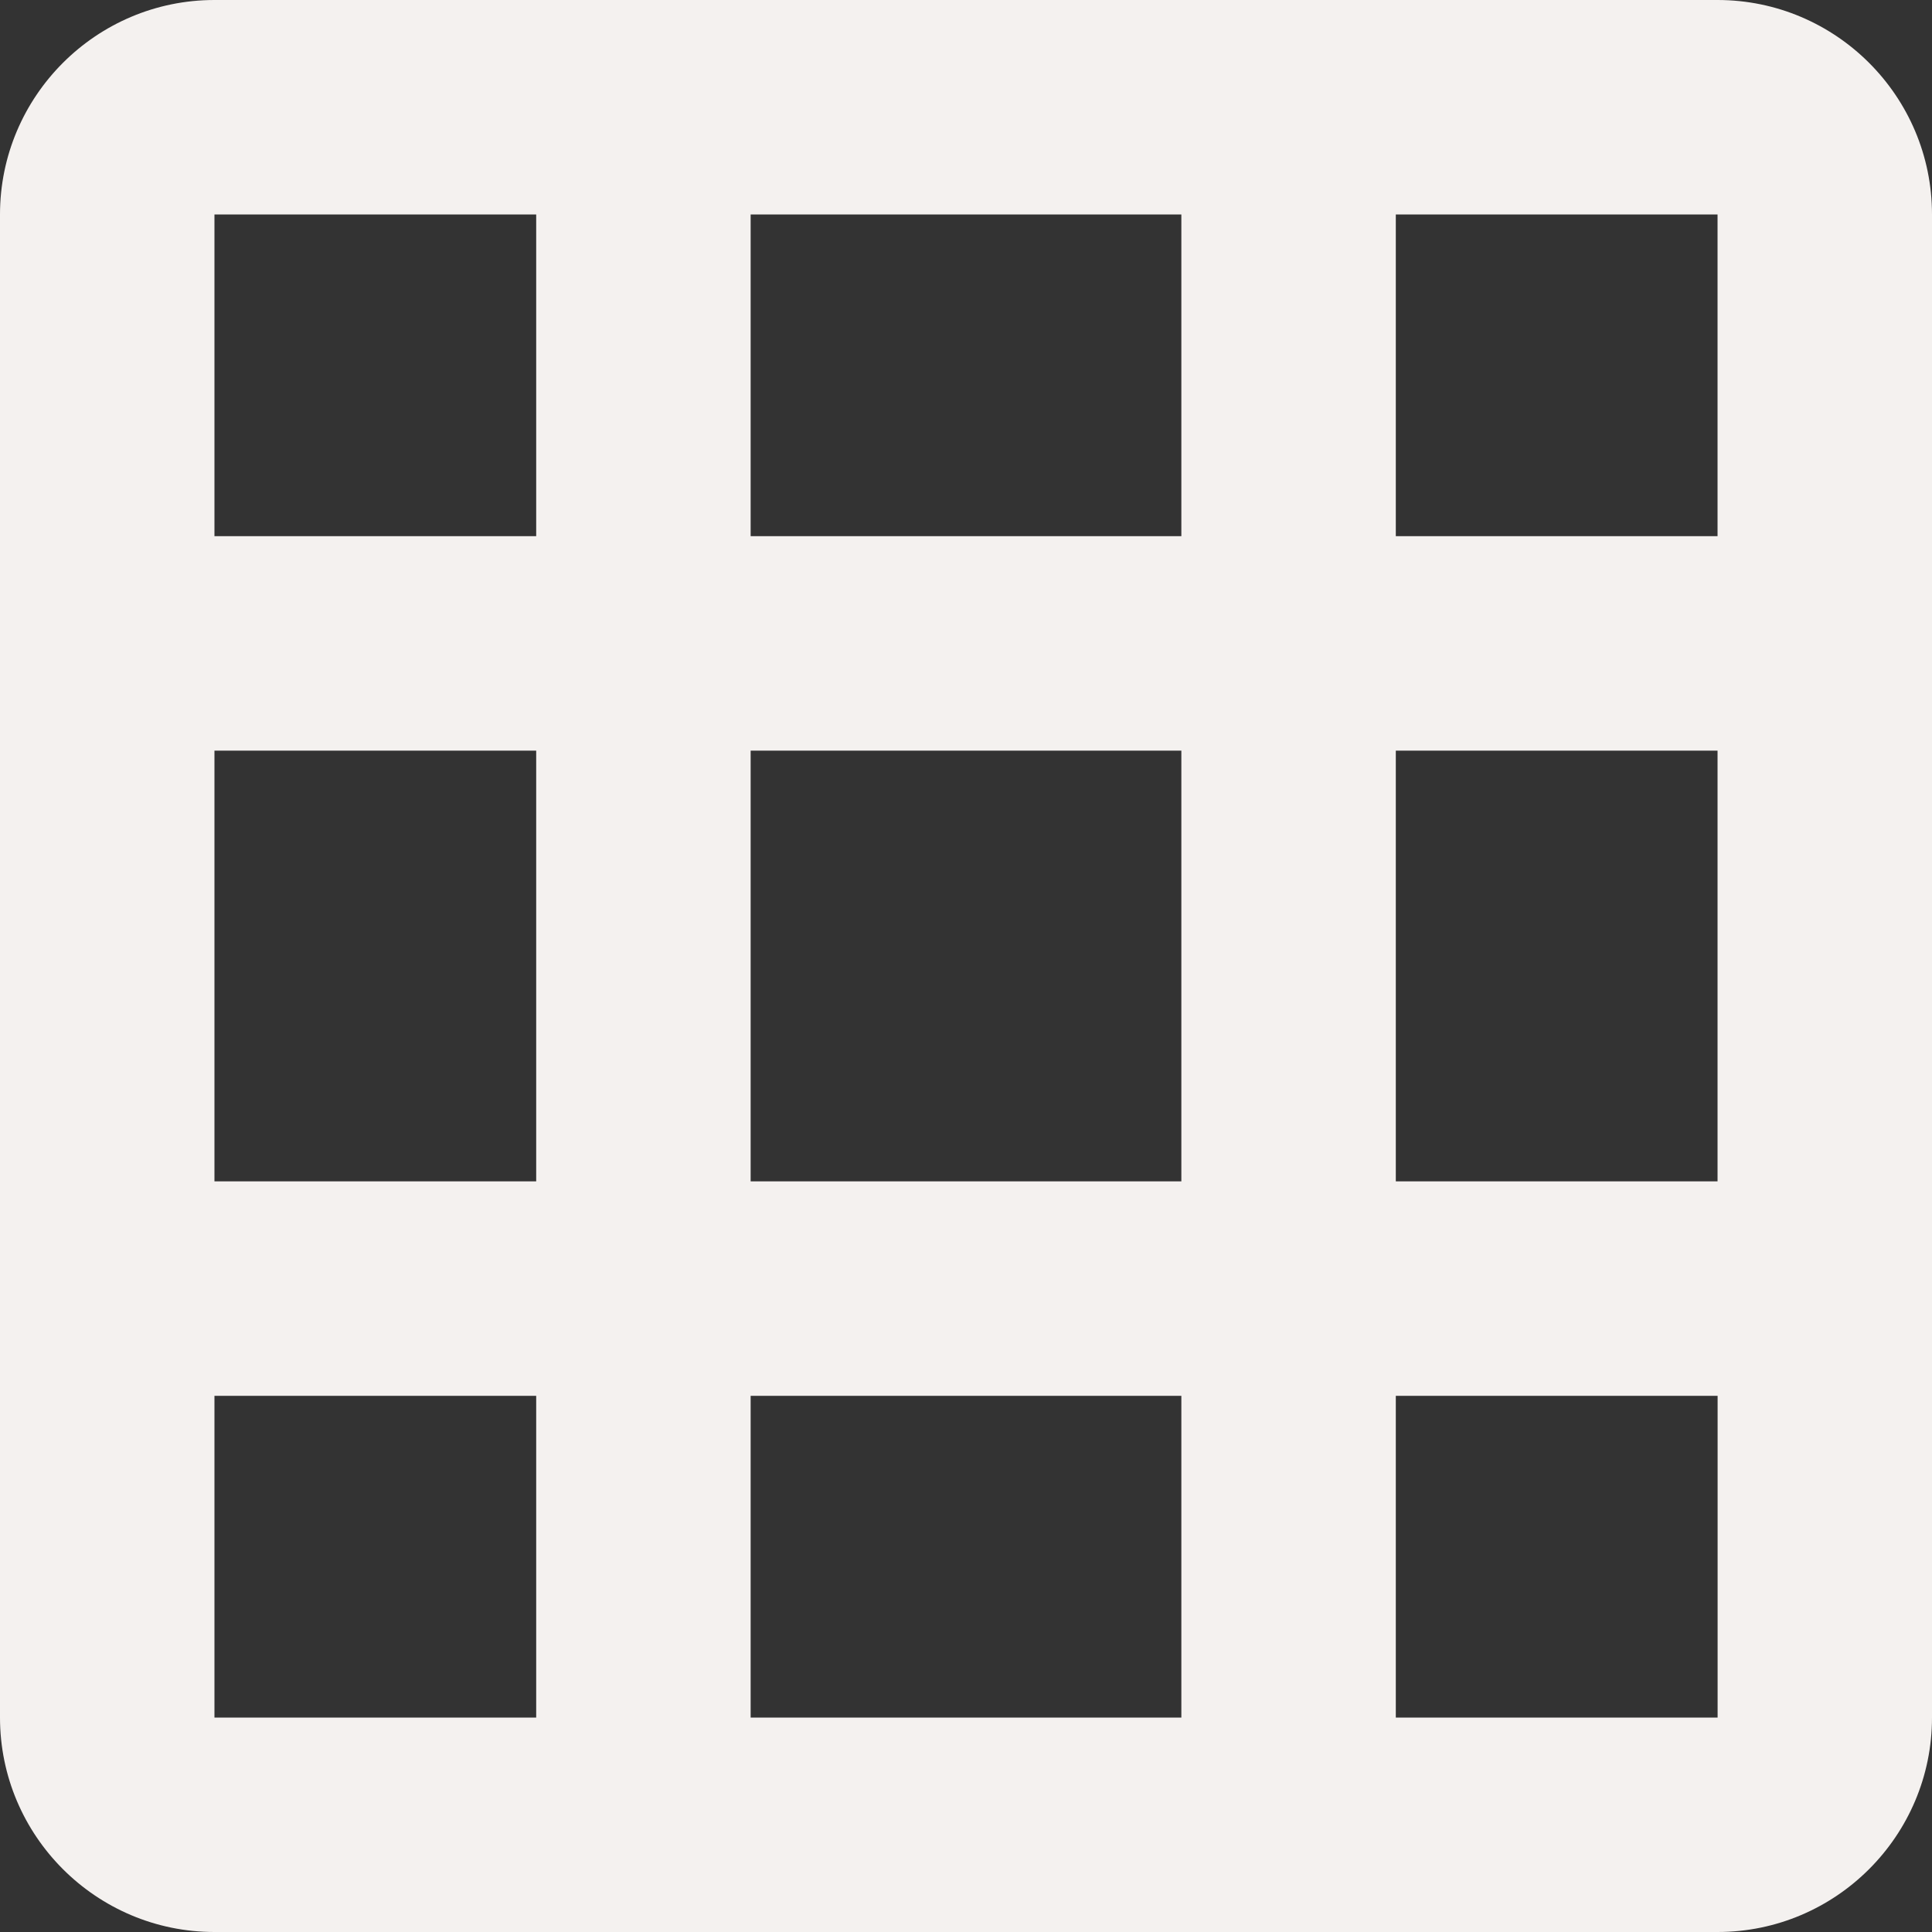
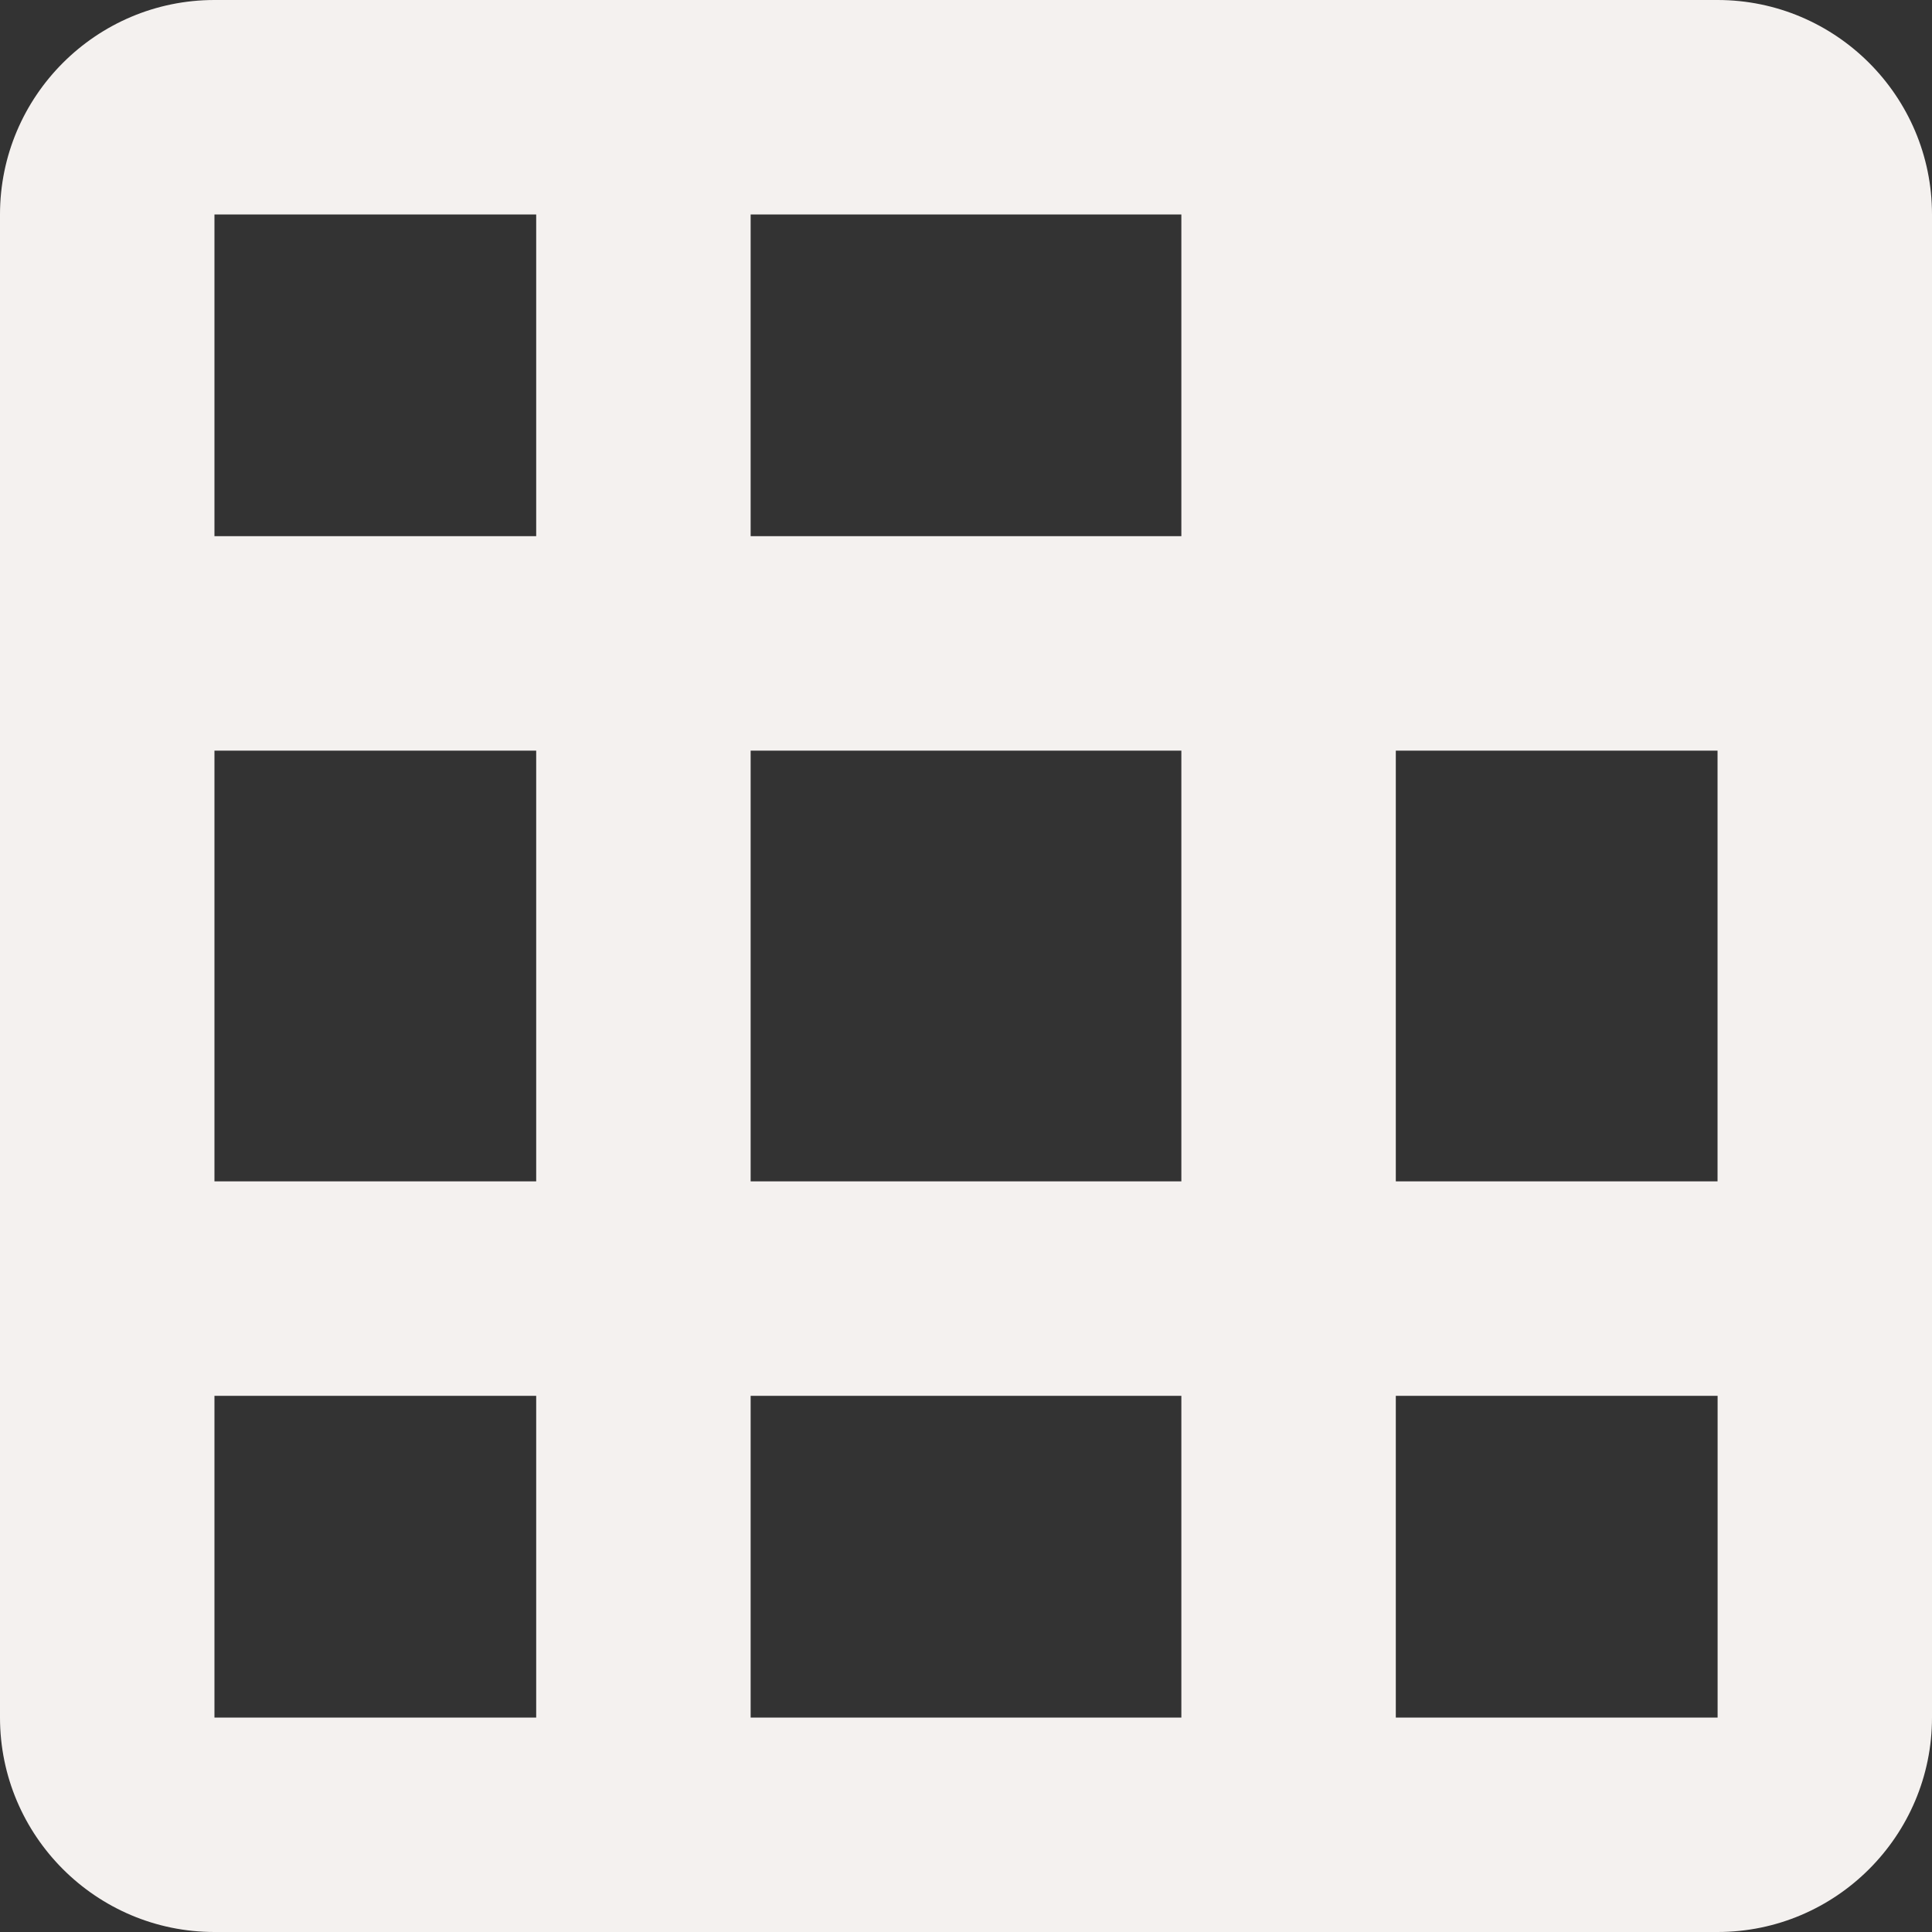
<svg xmlns="http://www.w3.org/2000/svg" width="30" height="30" viewBox="0 0 30 30" fill="none">
  <rect x="0" y="0" width="30" height="30" fill="#333333" stroke="none" />
-   <path d="M20.009 0H3.33C1.494 0 0 1.494 0 3.33V26.67C0 28.506 1.494 30 3.33 30H26.67C28.506 30 30 28.506 30 26.67V3.33C30 1.494 28.506 0 26.67 0H20.009ZM26.67 8.326H21.674V3.33H26.67V8.326ZM3.33 11.656H8.326V18.344H3.33V11.656ZM11.656 11.656H18.344V18.344H11.656V11.656ZM21.674 11.656H26.67V18.344H21.674V11.656ZM18.344 3.33V8.326H11.656V3.33H18.344ZM8.326 3.33V8.326H3.33V3.33H8.326ZM3.33 21.674H8.326V26.67H3.33V21.674ZM11.656 26.67V21.674H18.344V26.67H11.656ZM21.674 26.67V21.674H26.671V26.67H21.674Z" fill="#F4F1EF" />
+   <path d="M20.009 0H3.33C1.494 0 0 1.494 0 3.33V26.67C0 28.506 1.494 30 3.33 30H26.67C28.506 30 30 28.506 30 26.67V3.33C30 1.494 28.506 0 26.67 0H20.009ZM26.67 8.326V3.33H26.67V8.326ZM3.33 11.656H8.326V18.344H3.33V11.656ZM11.656 11.656H18.344V18.344H11.656V11.656ZM21.674 11.656H26.67V18.344H21.674V11.656ZM18.344 3.33V8.326H11.656V3.33H18.344ZM8.326 3.33V8.326H3.33V3.33H8.326ZM3.33 21.674H8.326V26.67H3.33V21.674ZM11.656 26.67V21.674H18.344V26.67H11.656ZM21.674 26.67V21.674H26.671V26.67H21.674Z" fill="#F4F1EF" />
</svg>